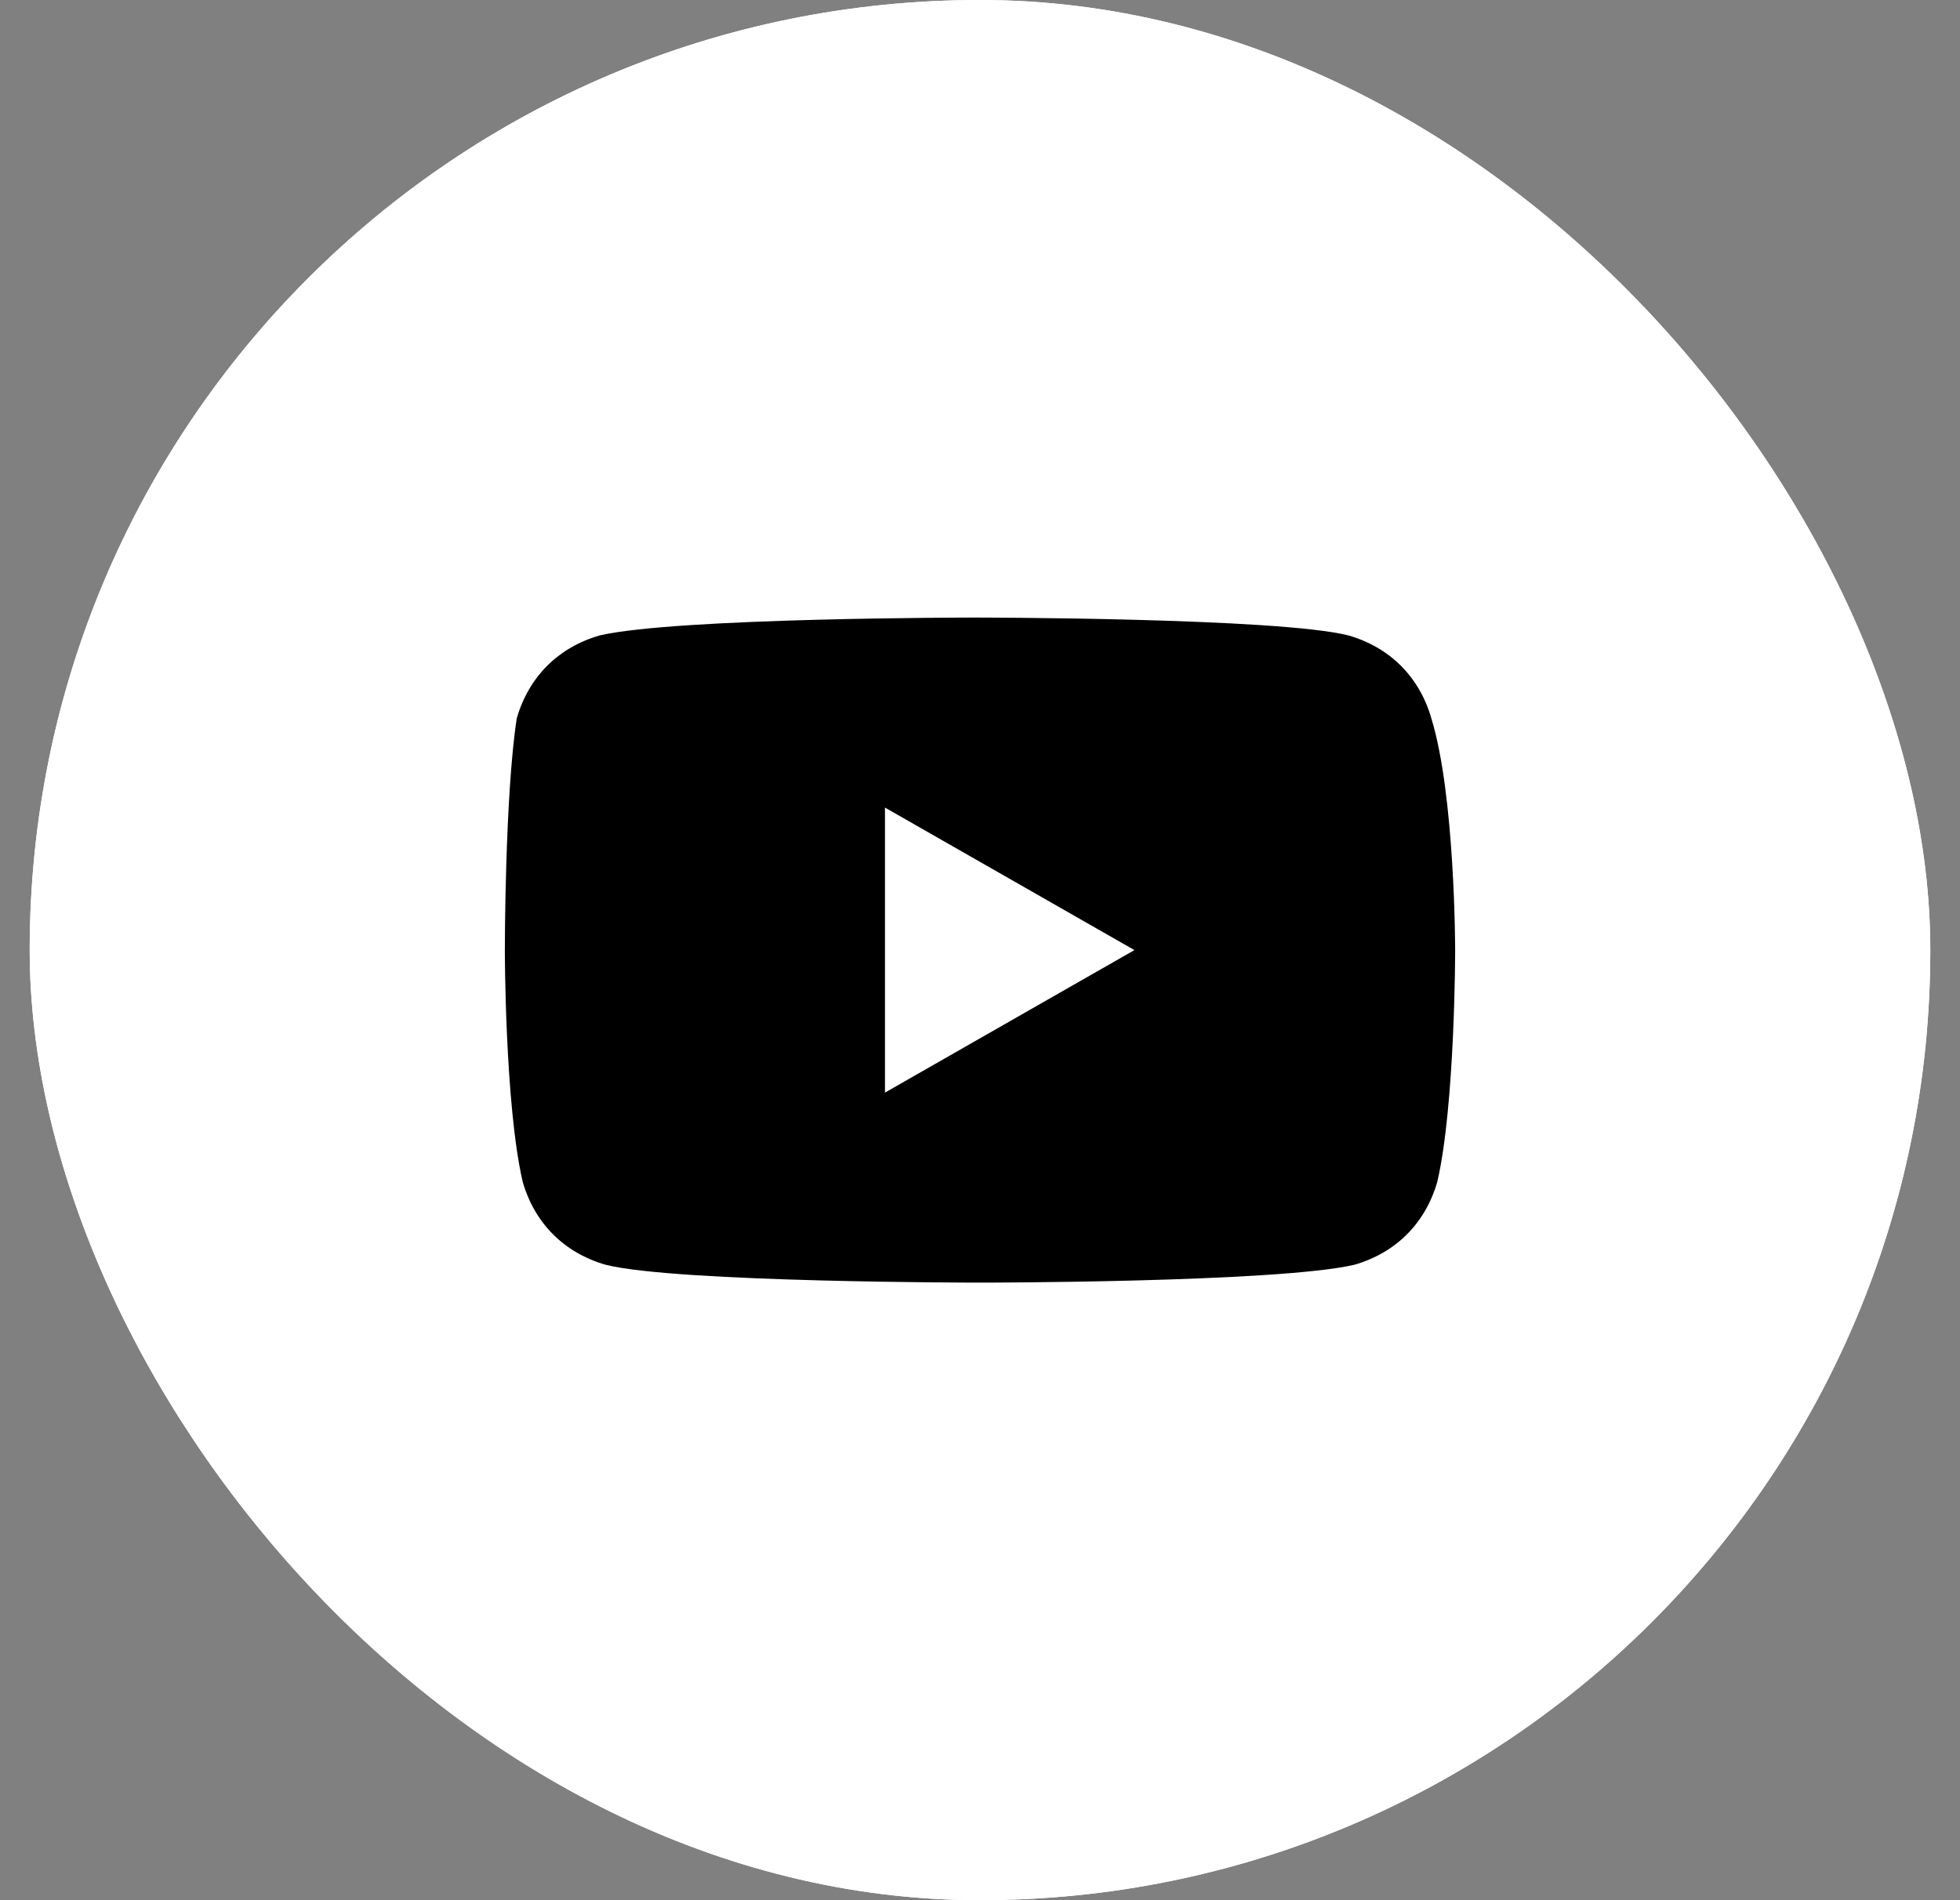
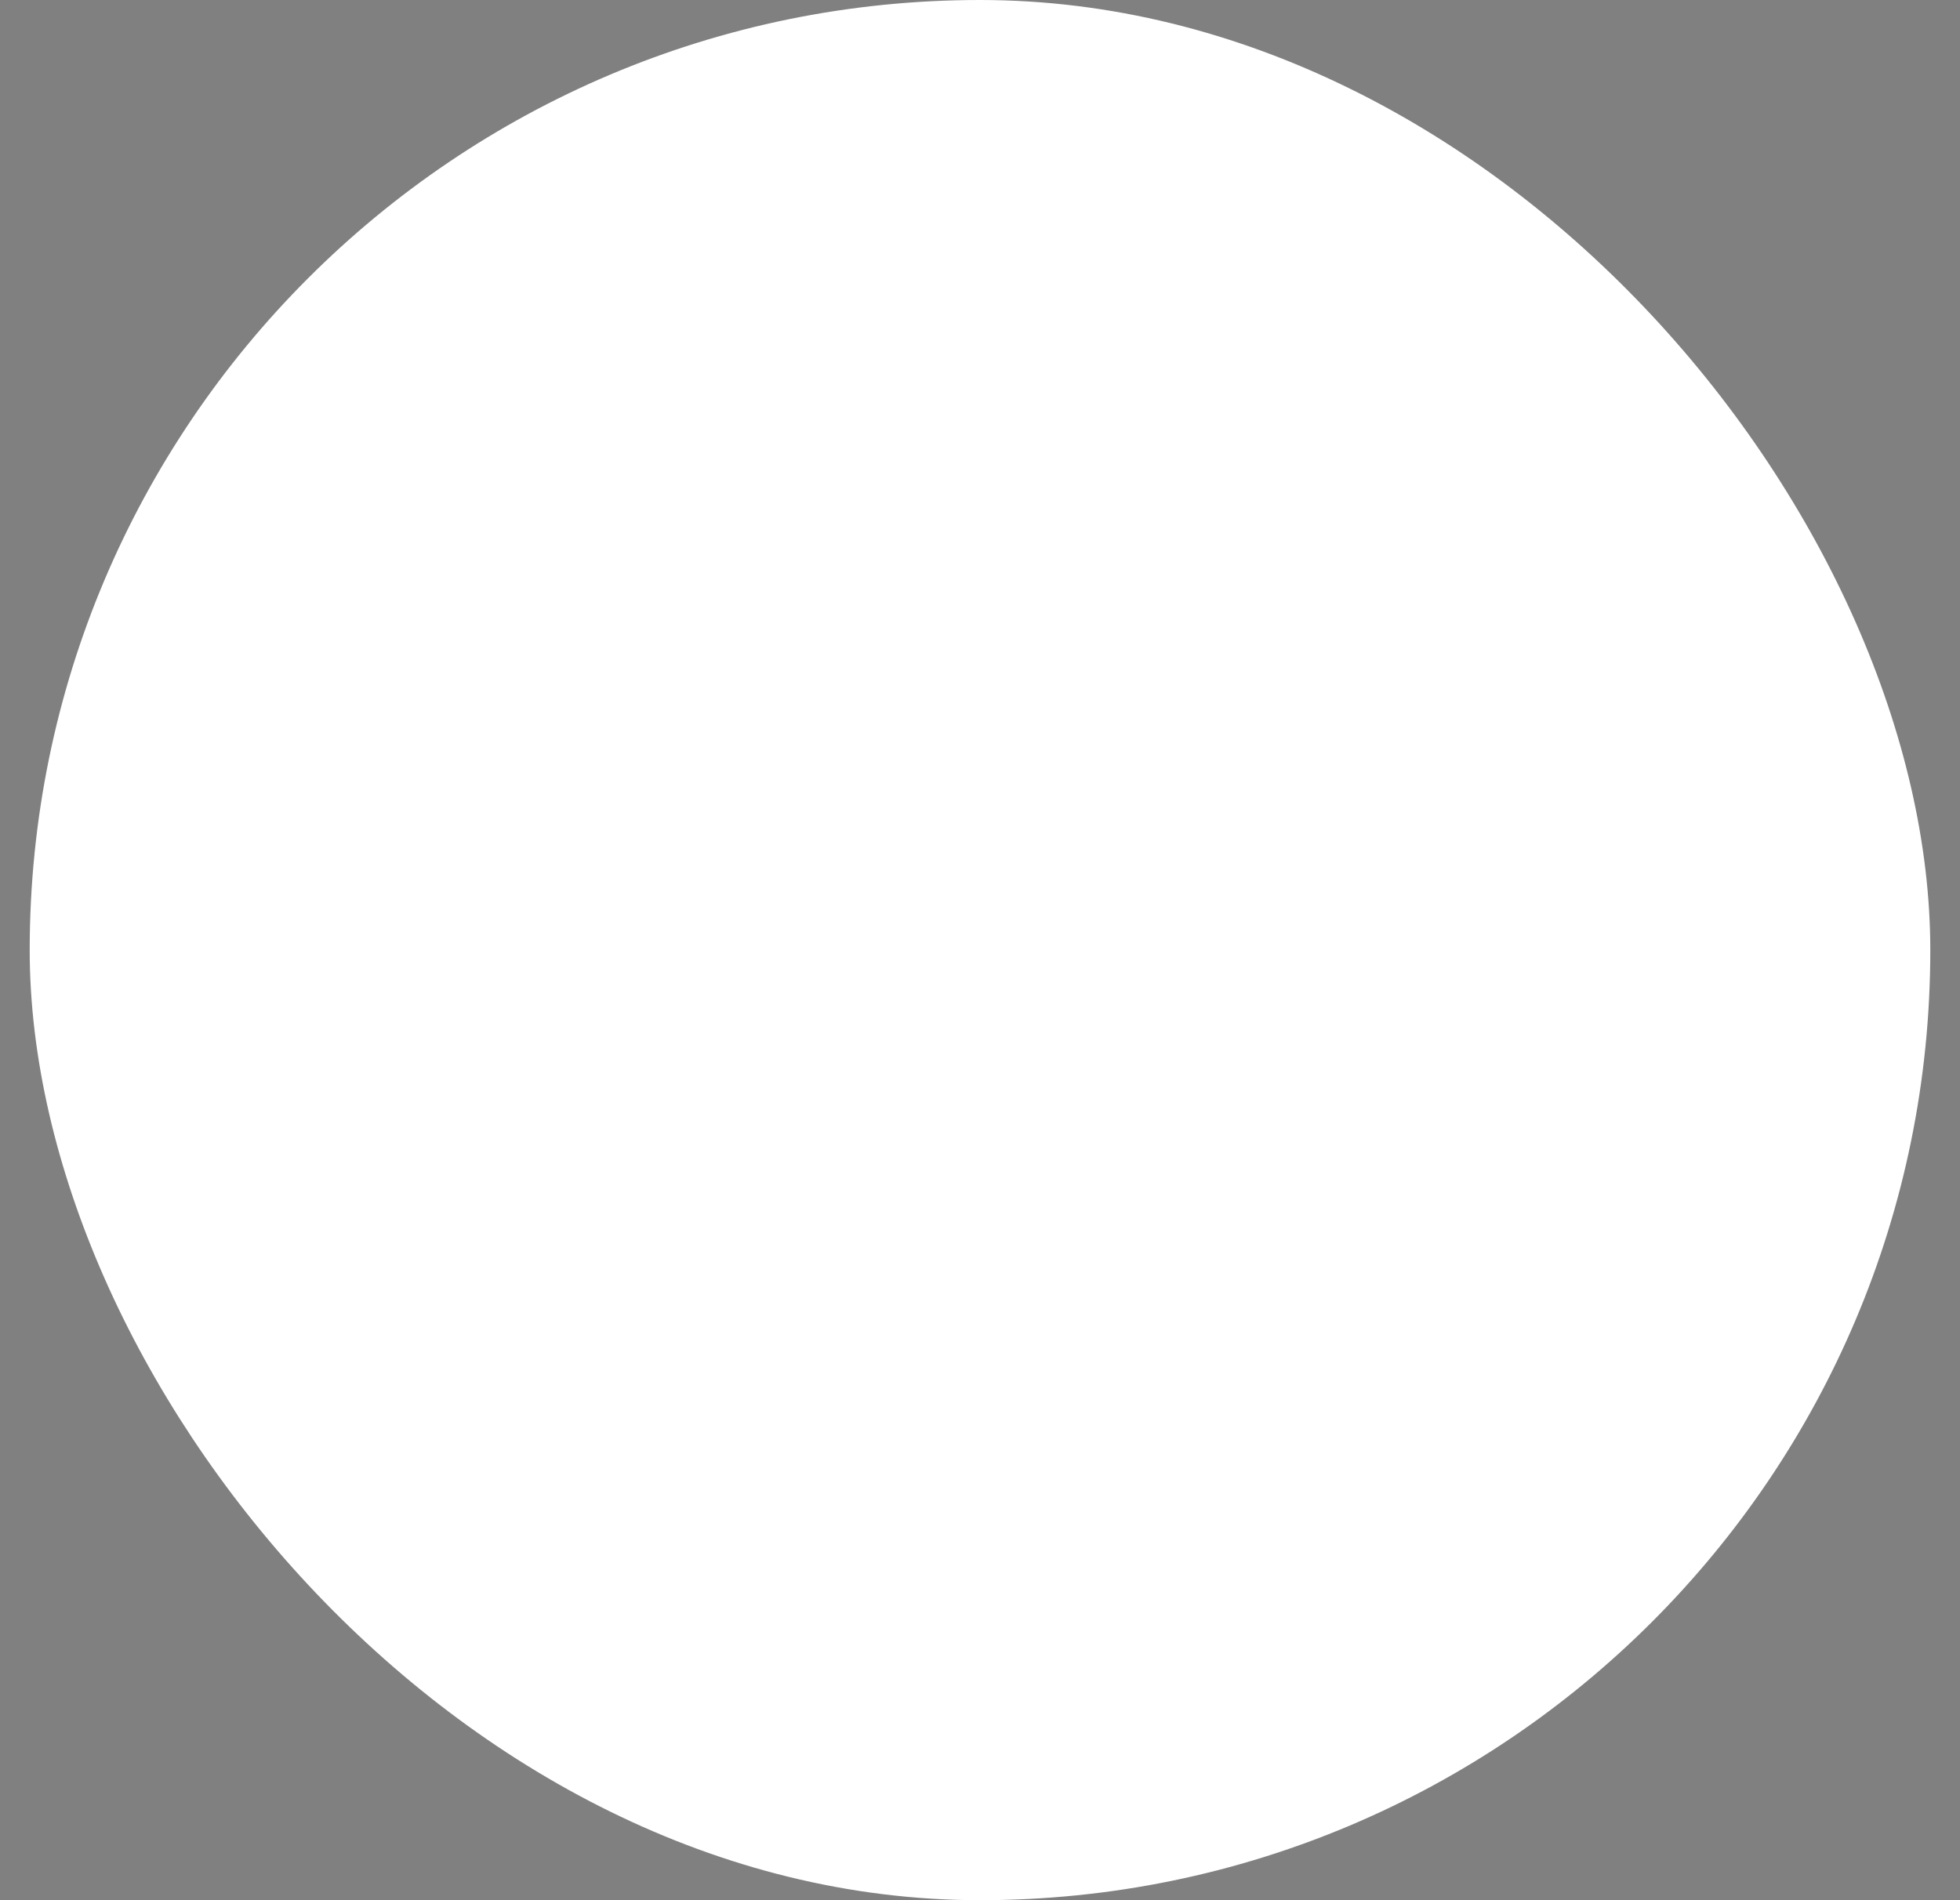
<svg xmlns="http://www.w3.org/2000/svg" width="33" height="32" viewBox="0 0 33 32" fill="none">
  <rect x="0" y="0" width="33" height="32" fill="#808080" stroke="none" />
  <g clip-path="url(#clip0_21989_26981)">
    <rect x="0.5" width="32" height="32" rx="16" fill="white" />
    <g clip-path="url(#clip1_21989_26981)">
      <path d="M0.5 16C0.5 24.837 7.663 32 16.5 32C25.337 32 32.5 24.837 32.5 16C32.5 7.163 25.337 0 16.5 0C7.663 0 0.5 7.163 0.5 16Z" fill="white" />
-       <path d="M24.1 12.1C23.9 11.4 23.4 10.9 22.7 10.7C21.5 10.4 16.4 10.4 16.4 10.4C16.4 10.4 11.4 10.4 10.1 10.7C9.4 10.9 8.9 11.4 8.7 12.1C8.5 13.4 8.5 16 8.5 16C8.5 16 8.5 18.6 8.8 19.9C9 20.6 9.5 21.1 10.2 21.3C11.4 21.6 16.5 21.6 16.5 21.6C16.5 21.6 21.5 21.6 22.8 21.3C23.5 21.1 24 20.6 24.2 19.9C24.5 18.6 24.5 16 24.5 16C24.5 16 24.5 13.4 24.1 12.1ZM14.9 18.4V13.6L19.1 16L14.9 18.4Z" fill="black" />
+       <path d="M24.1 12.1C23.9 11.4 23.4 10.9 22.7 10.7C21.5 10.4 16.4 10.4 16.4 10.4C16.4 10.4 11.4 10.4 10.1 10.7C9.4 10.9 8.9 11.4 8.7 12.1C8.5 13.4 8.5 16 8.5 16C8.5 16 8.5 18.6 8.8 19.9C9 20.6 9.5 21.1 10.2 21.3C11.4 21.6 16.5 21.6 16.5 21.6C23.5 21.1 24 20.6 24.2 19.9C24.5 18.6 24.5 16 24.5 16C24.5 16 24.5 13.4 24.1 12.1ZM14.9 18.4V13.6L19.1 16L14.9 18.4Z" fill="black" />
    </g>
  </g>
  <defs>
    <clipPath id="clip0_21989_26981">
      <rect x="0.5" width="32" height="32" rx="16" fill="white" />
    </clipPath>
    <clipPath id="clip1_21989_26981">
-       <rect width="32" height="32" fill="white" transform="translate(0.5)" />
-     </clipPath>
+       </clipPath>
  </defs>
</svg>